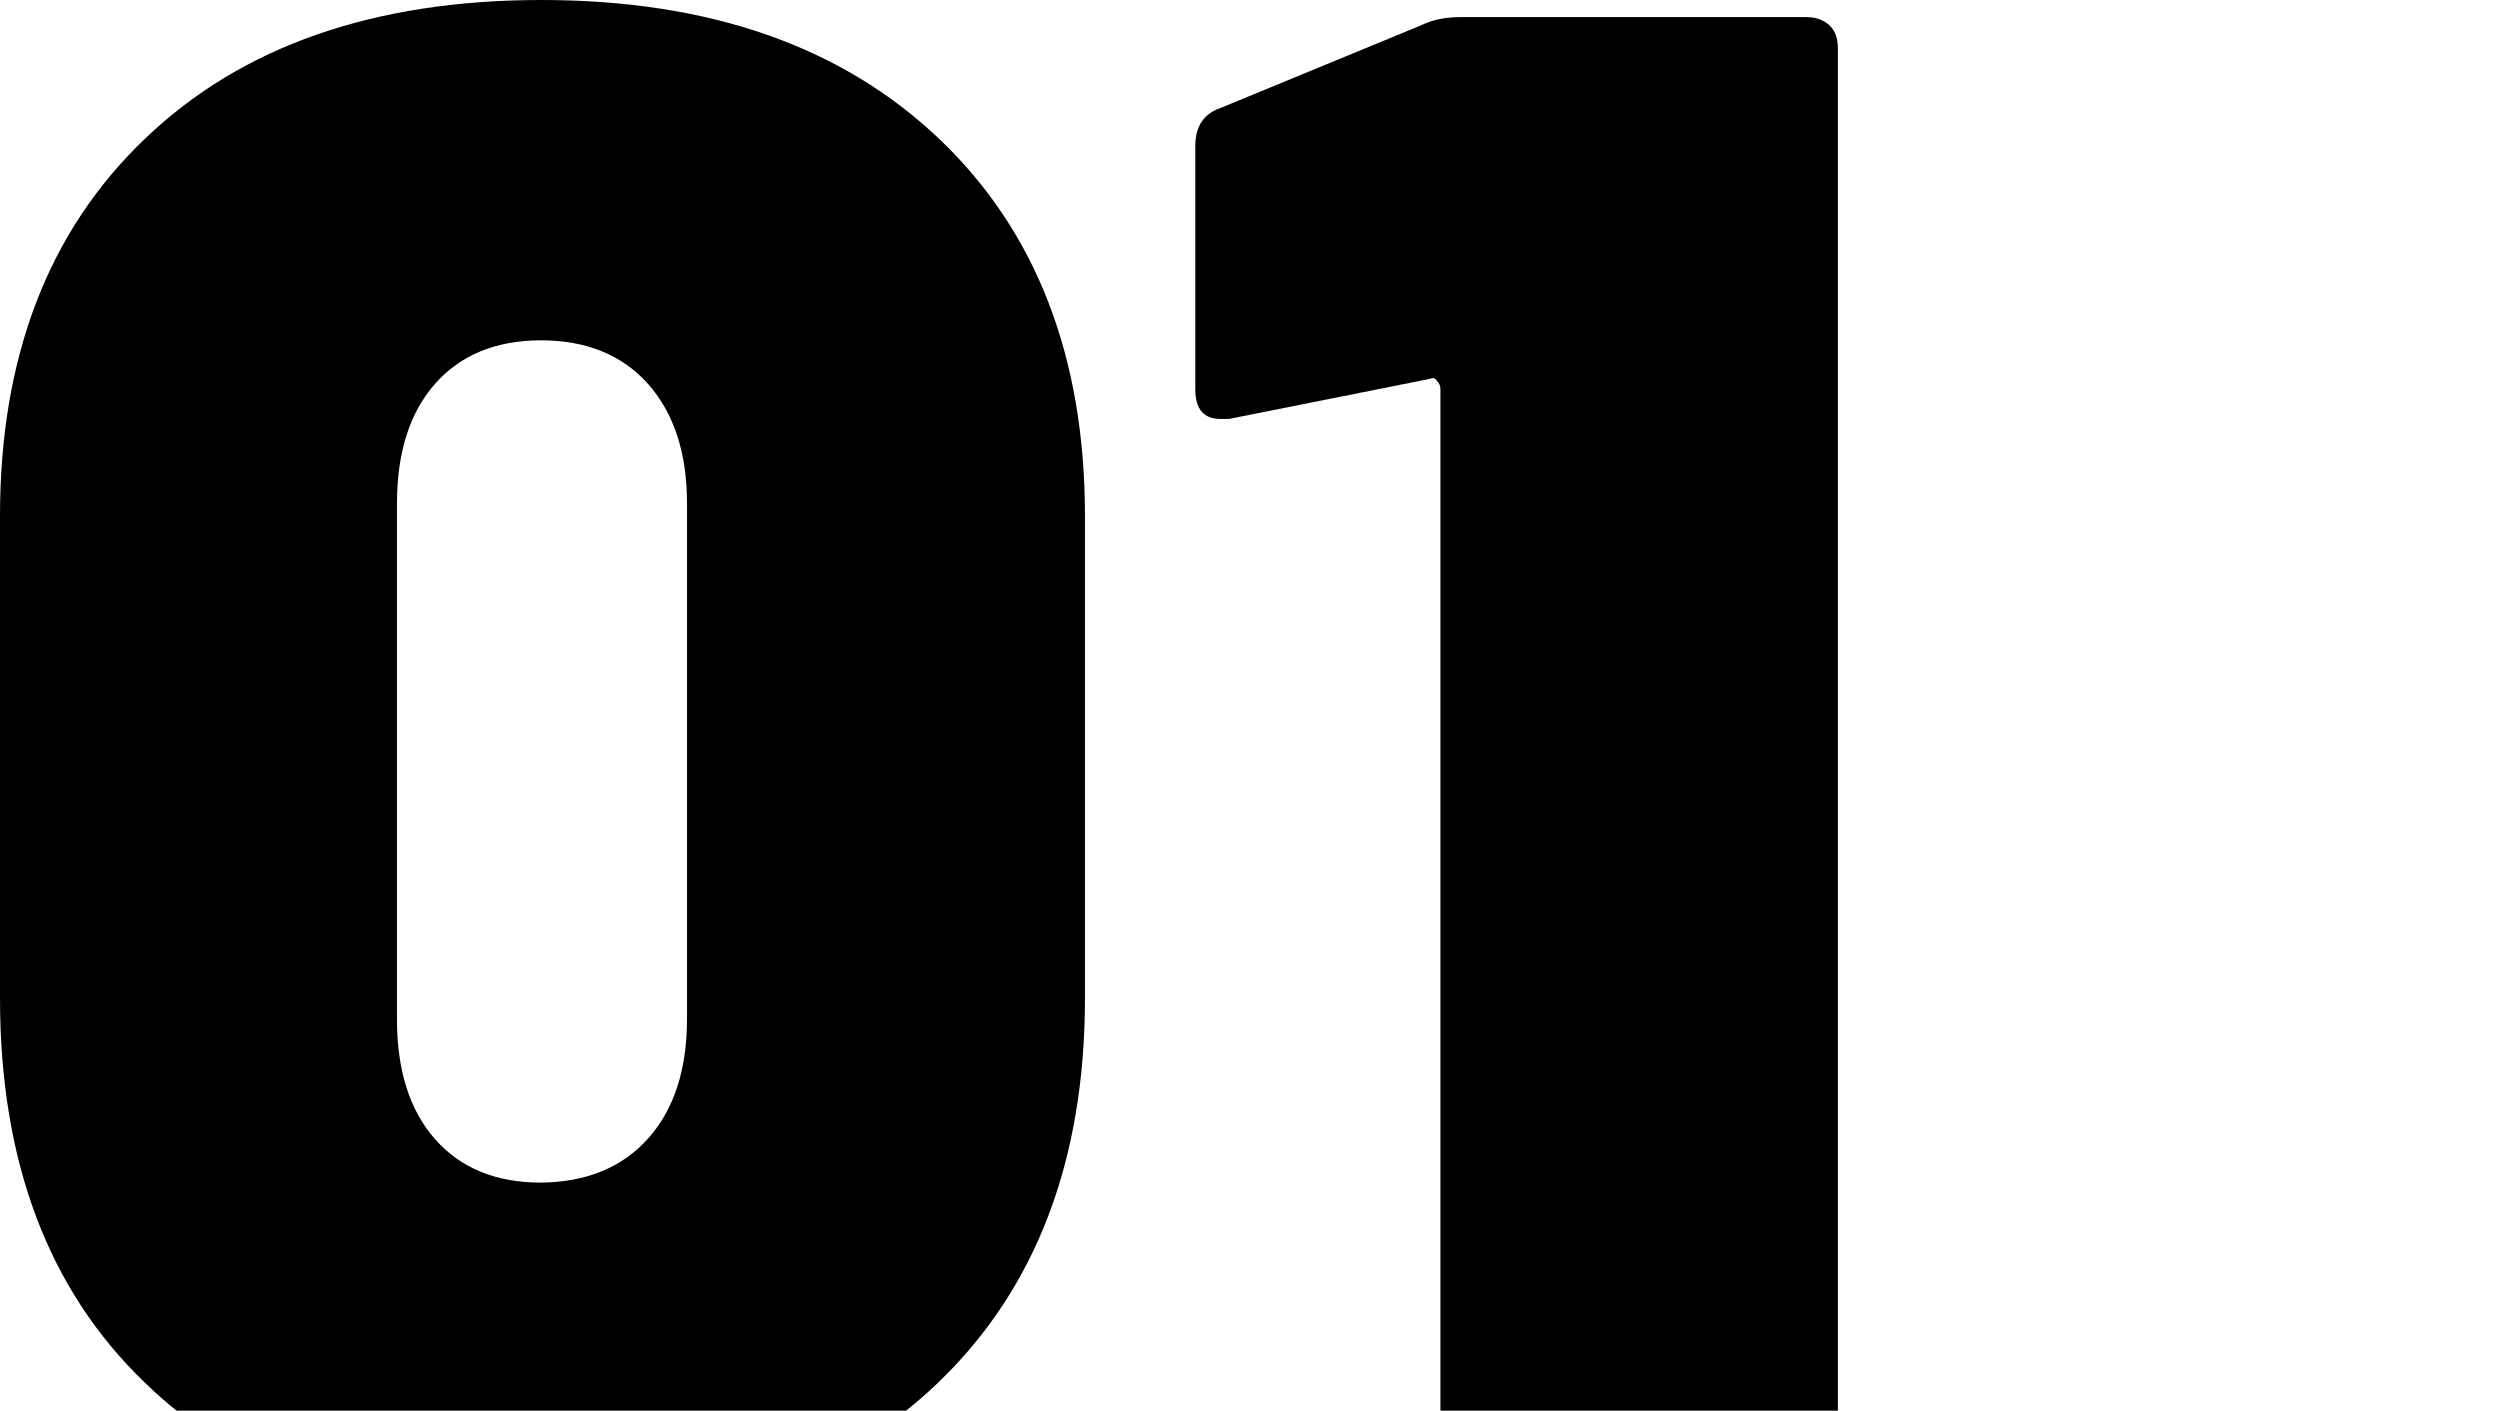
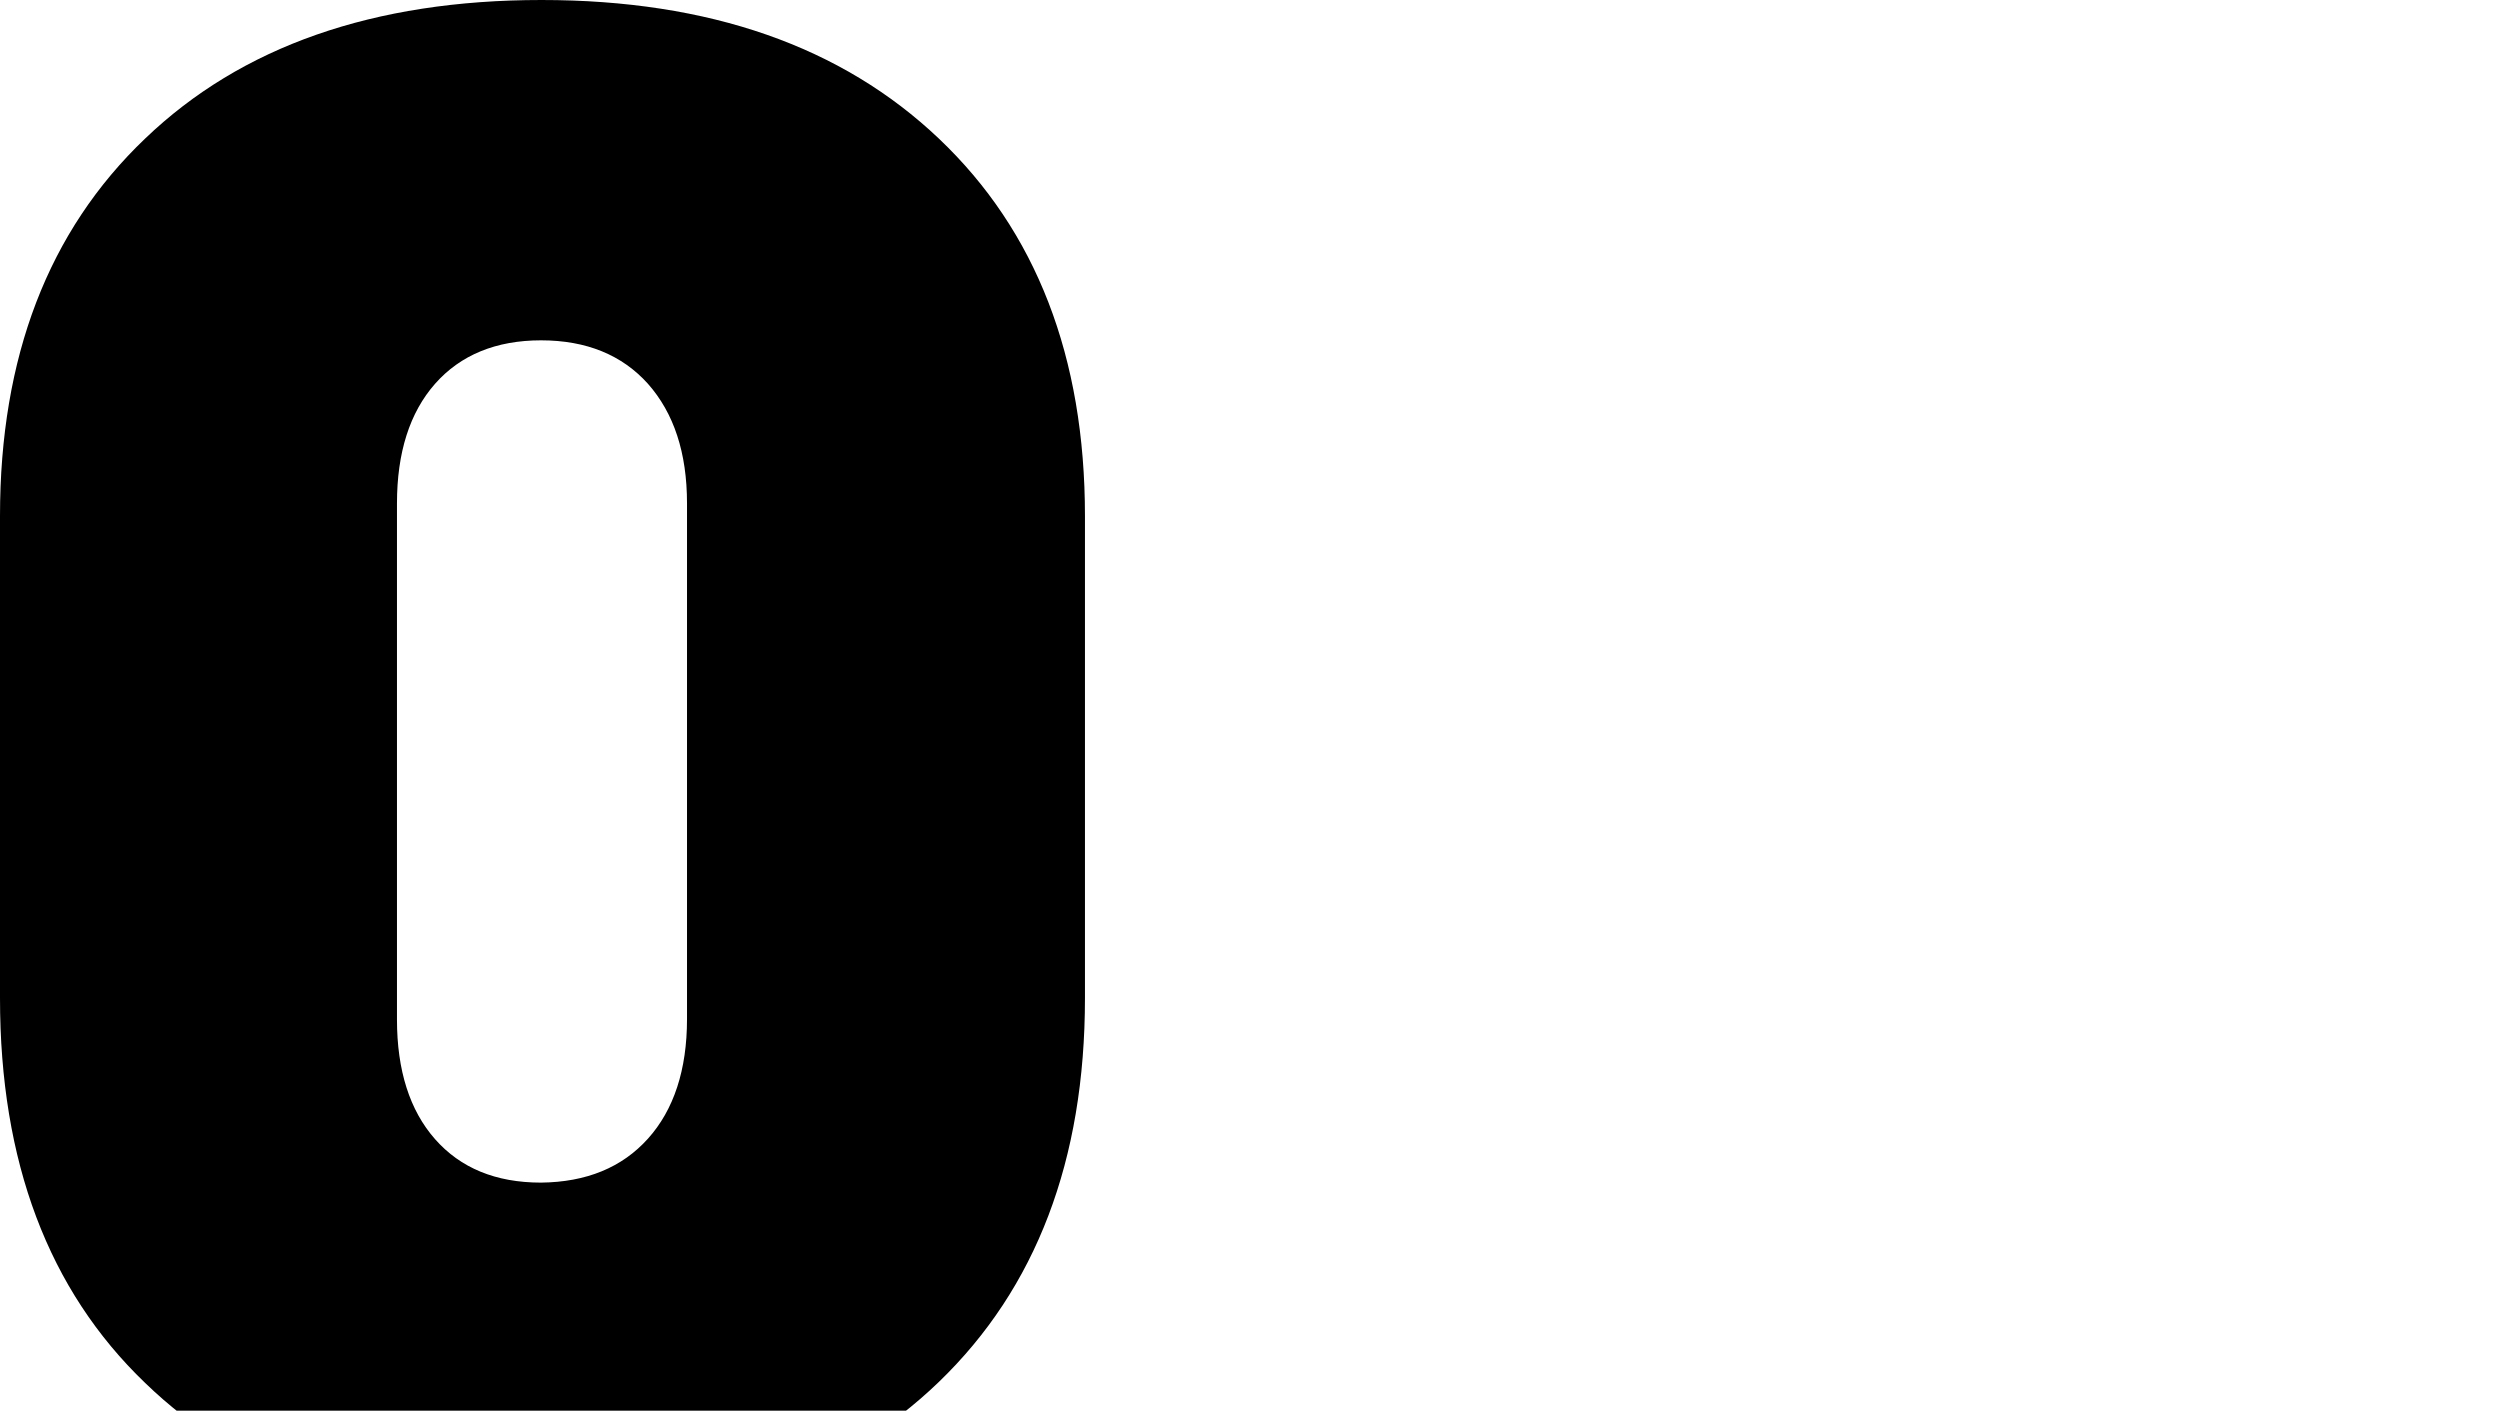
<svg xmlns="http://www.w3.org/2000/svg" version="1.1" id="Layer_1" x="0px" y="0px" width="512px" height="288.9px" viewBox="0 0 512 288.9" style="enable-background:new 0 0 512 288.9;" xml:space="preserve">
  <style type="text/css">
	.st0{fill:#BD954F;}
</style>
  <g>
    <path d="M29.7,283.2C9.9,264.2,0,237.9,0,204.4v-98.7c0-32.6,9.9-58.4,29.7-77.3C49.4,9.5,76.5,0,110.9,0   c34.4,0,61.5,9.5,81.4,28.4c19.9,18.9,29.9,44.7,29.9,77.3v98.7c0,33.2-10,59.4-29.9,78.6c-19.9,19.2-47.1,28.8-81.4,28.8   C76.5,311.8,49.4,302.3,29.7,283.2z M132.7,233.2c5.3-5.9,8-14.1,8-24.5V103.1c0-10.4-2.7-18.5-8-24.5c-5.3-5.9-12.6-8.9-21.9-8.9   c-9.2,0-16.5,3-21.7,8.9c-5.2,5.9-7.8,14.1-7.8,24.5v105.7c0,10.4,2.6,18.6,7.8,24.5c5.2,5.9,12.4,8.9,21.7,8.9   C120.1,242.1,127.4,239.1,132.7,233.2z" />
-     <path d="M299.3,3.5h70.6c2,0,3.6,0.6,4.8,1.7c1.2,1.2,1.7,2.7,1.7,4.8v290.2c0,2-0.6,3.6-1.7,4.8c-1.2,1.2-2.7,1.7-4.8,1.7h-68.4   c-2,0-3.6-0.6-4.8-1.7c-1.2-1.2-1.7-2.7-1.7-4.8V79.7c0-0.6-0.2-1.2-0.7-1.7c-0.4-0.6-0.9-0.7-1.5-0.4l-41.1,8.2h-1.7   c-3.5,0-5.2-2-5.2-6.1V29.9c0-4,1.7-6.6,5.2-7.8L291,5.2C293.4,4,296.1,3.5,299.3,3.5z" />
  </g>
</svg>